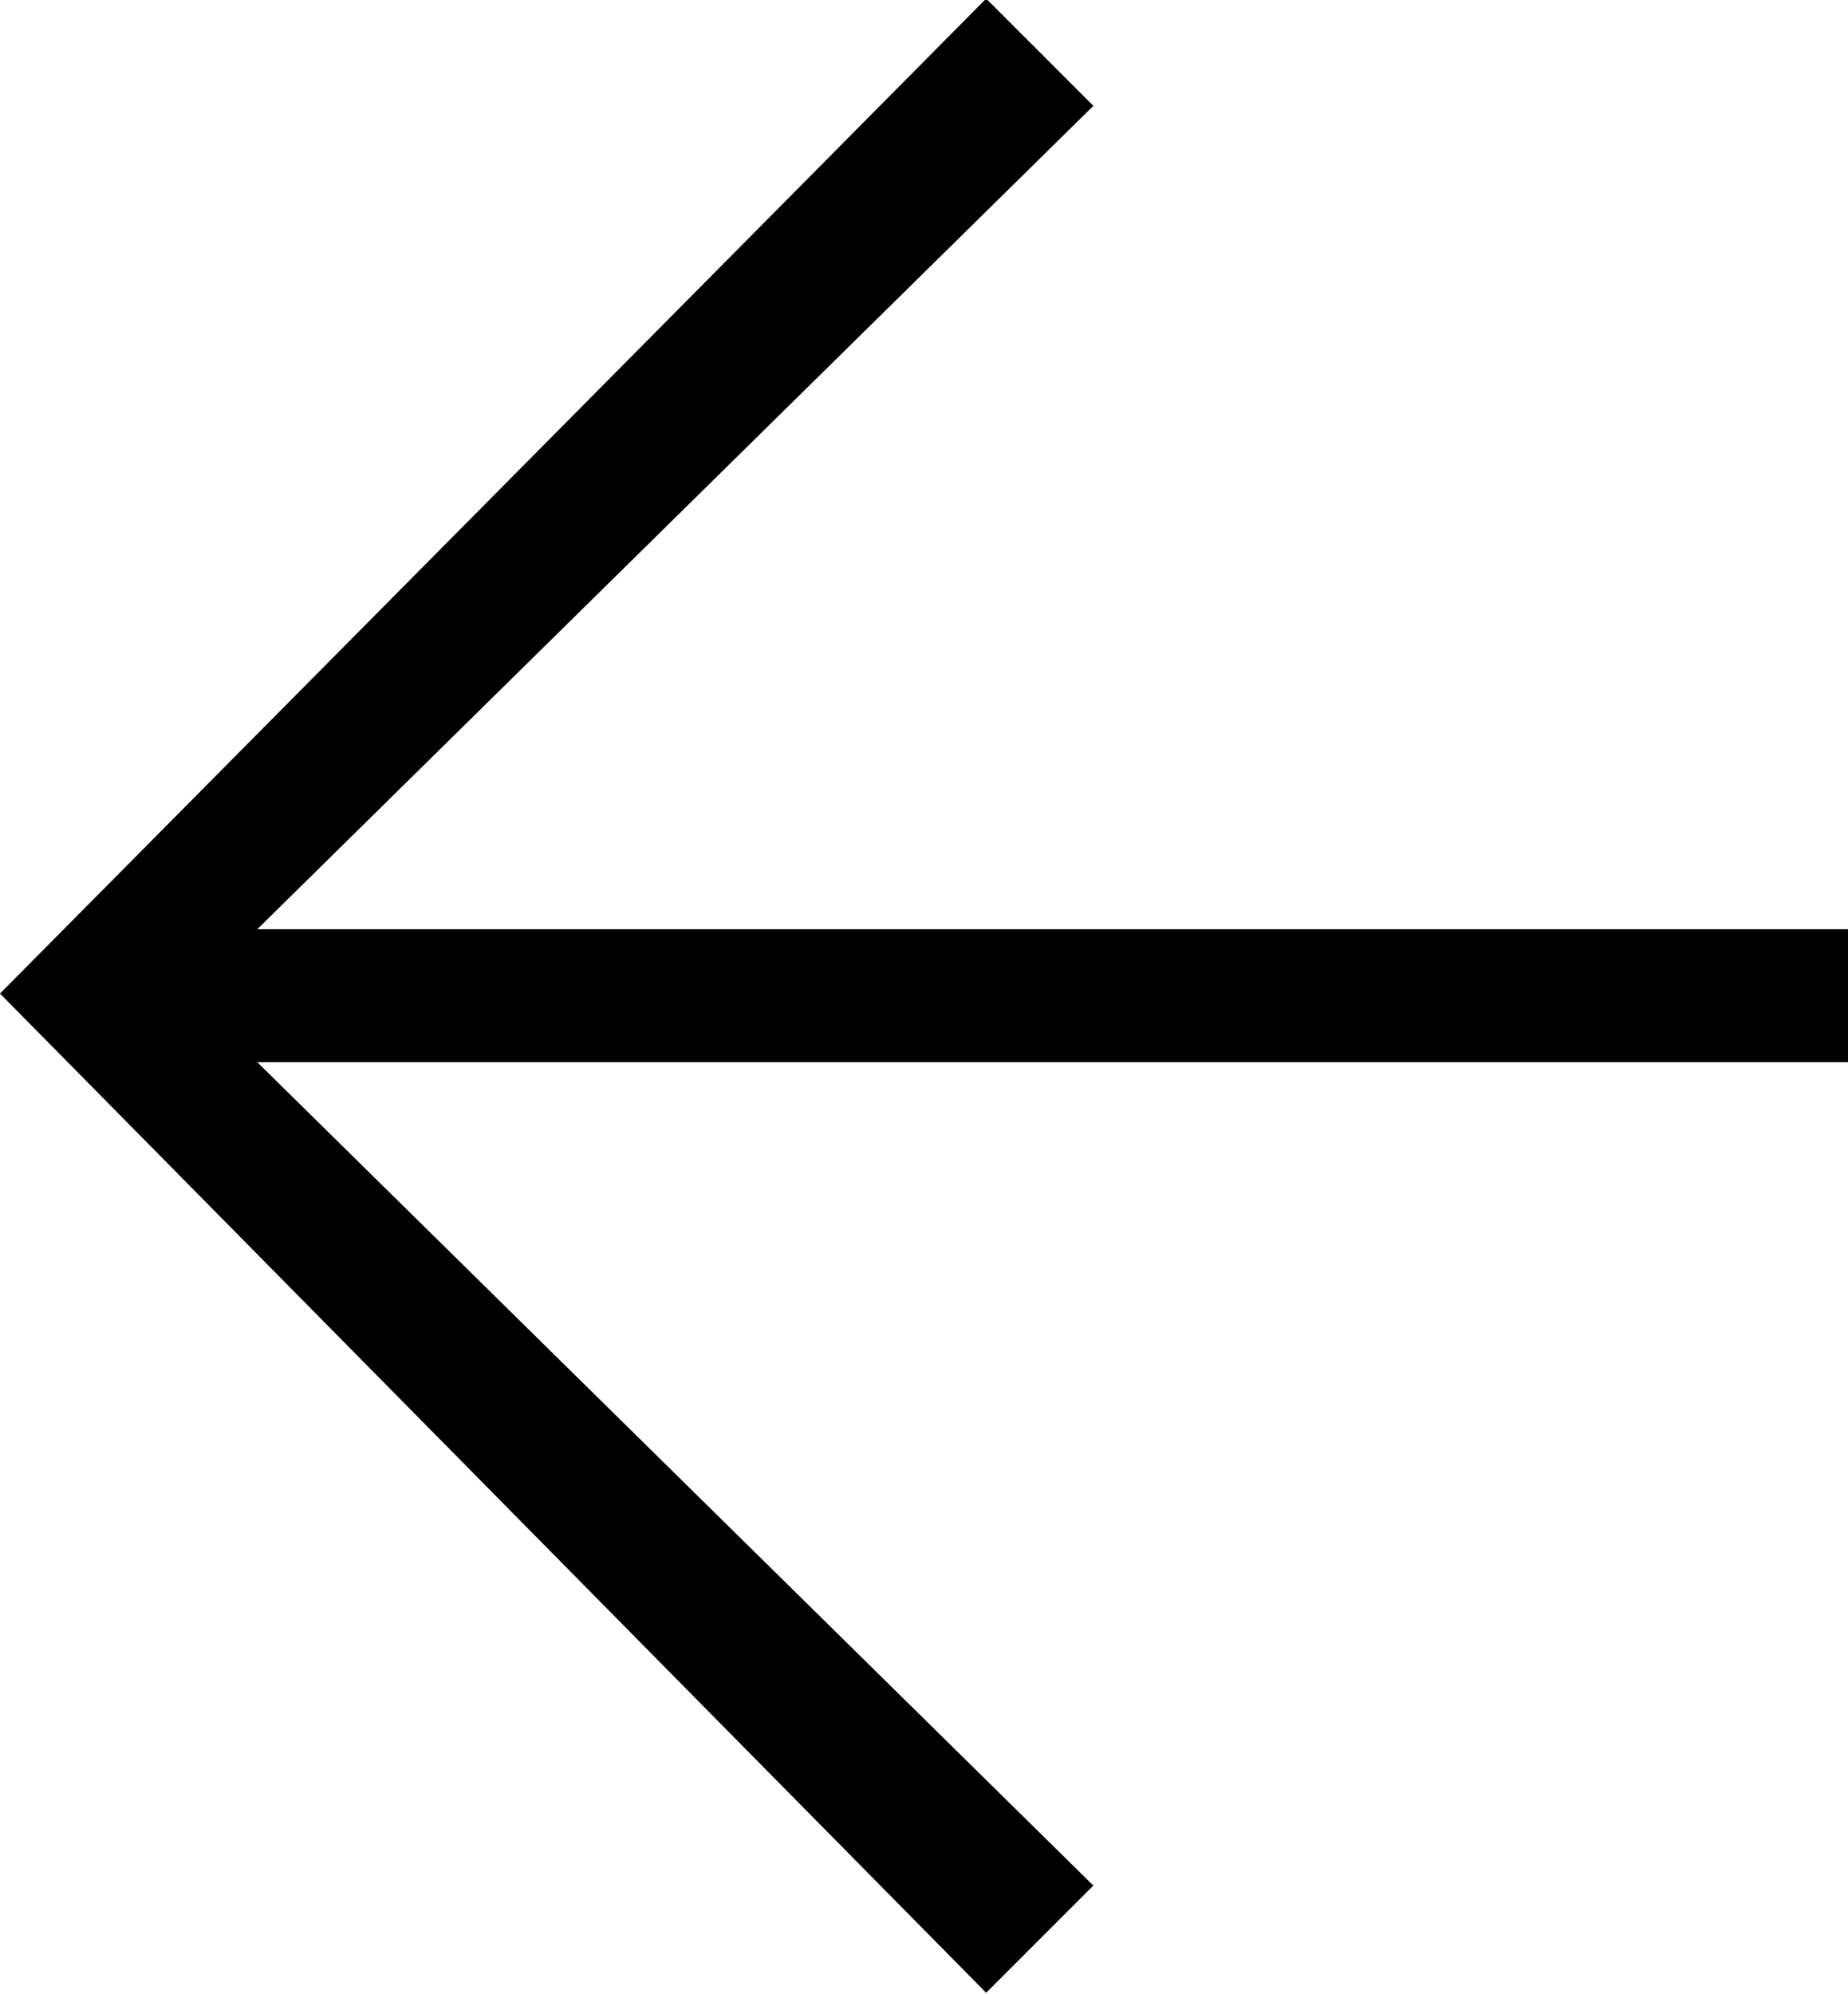
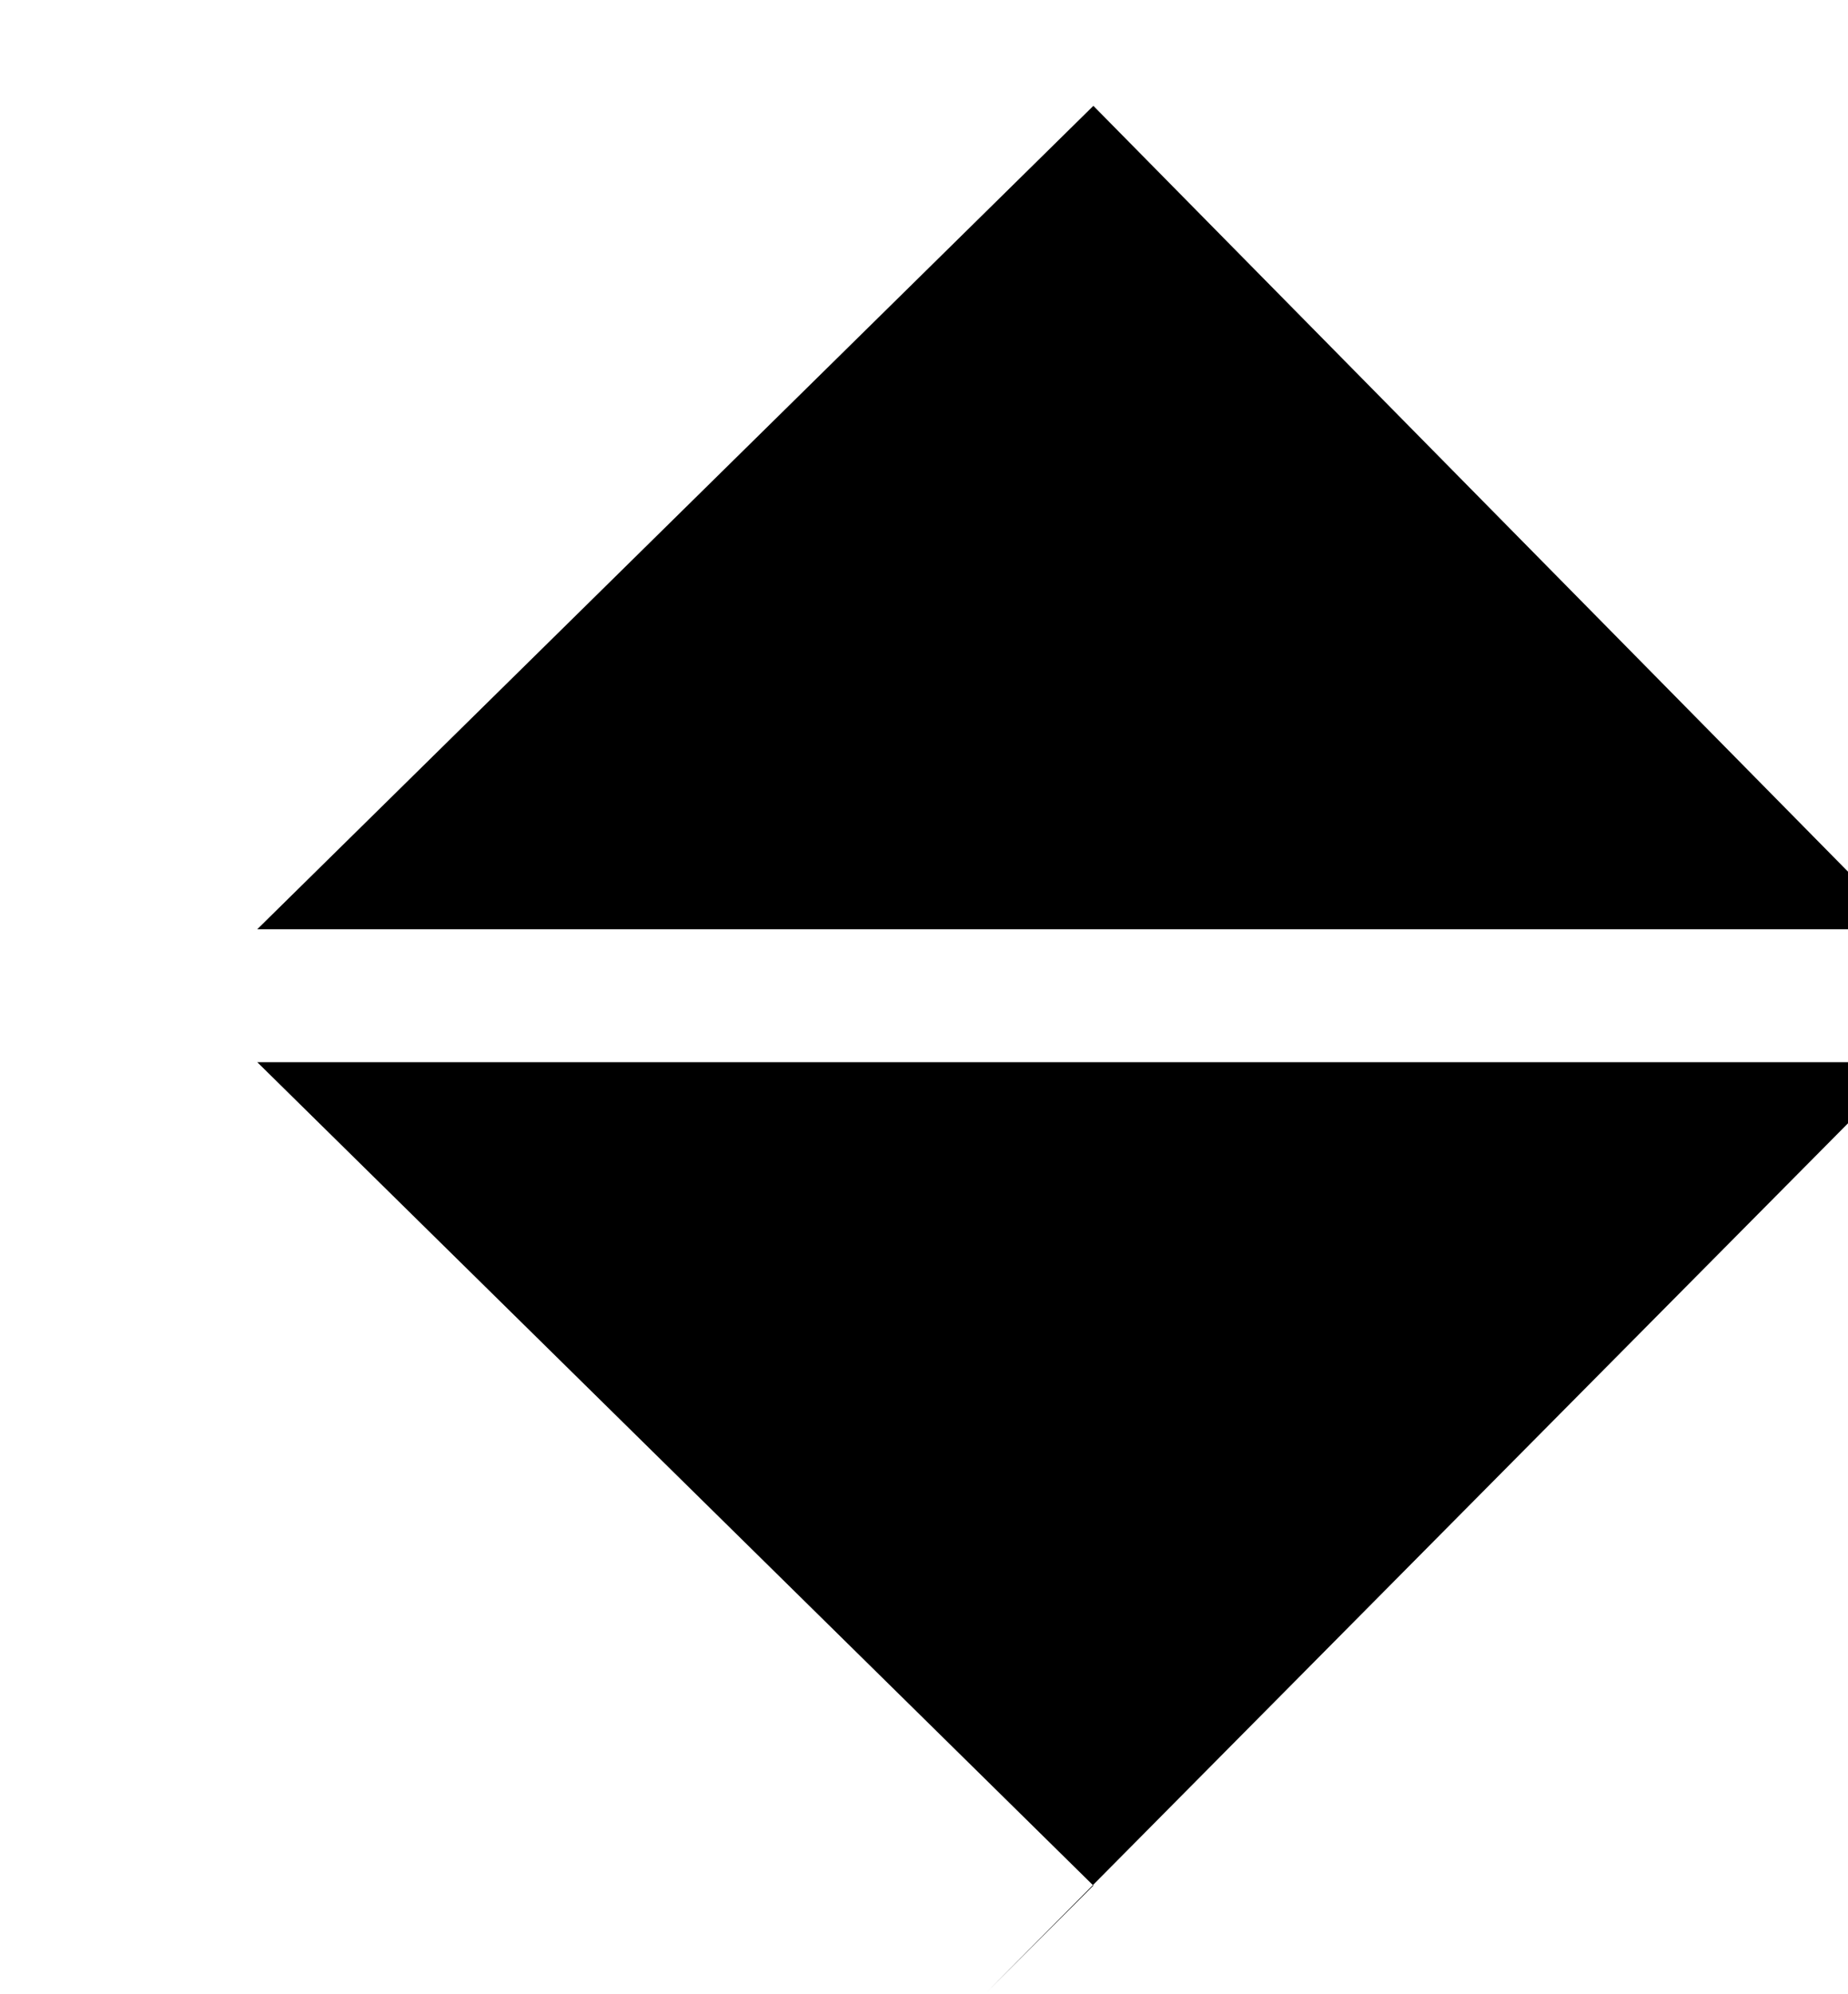
<svg xmlns="http://www.w3.org/2000/svg" version="1.1" id="Livello_1" x="0px" y="0px" viewBox="0 0 43.1 46.5" style="enable-background:new 0 0 43.1 46.5;" xml:space="preserve">
  <g id="arrow-down-l" transform="translate(0 46.568) rotate(-90)">
-     <path id="Tracciato_24" d="M44.1,25.5L24.9,6v37.1h-3.1V6L2.6,25.5L0.1,23L23.4,0l23.2,23L44.1,25.5z" />
+     <path id="Tracciato_24" d="M44.1,25.5L24.9,6v37.1h-3.1V6L2.6,25.5L0.1,23l23.2,23L44.1,25.5z" />
  </g>
</svg>